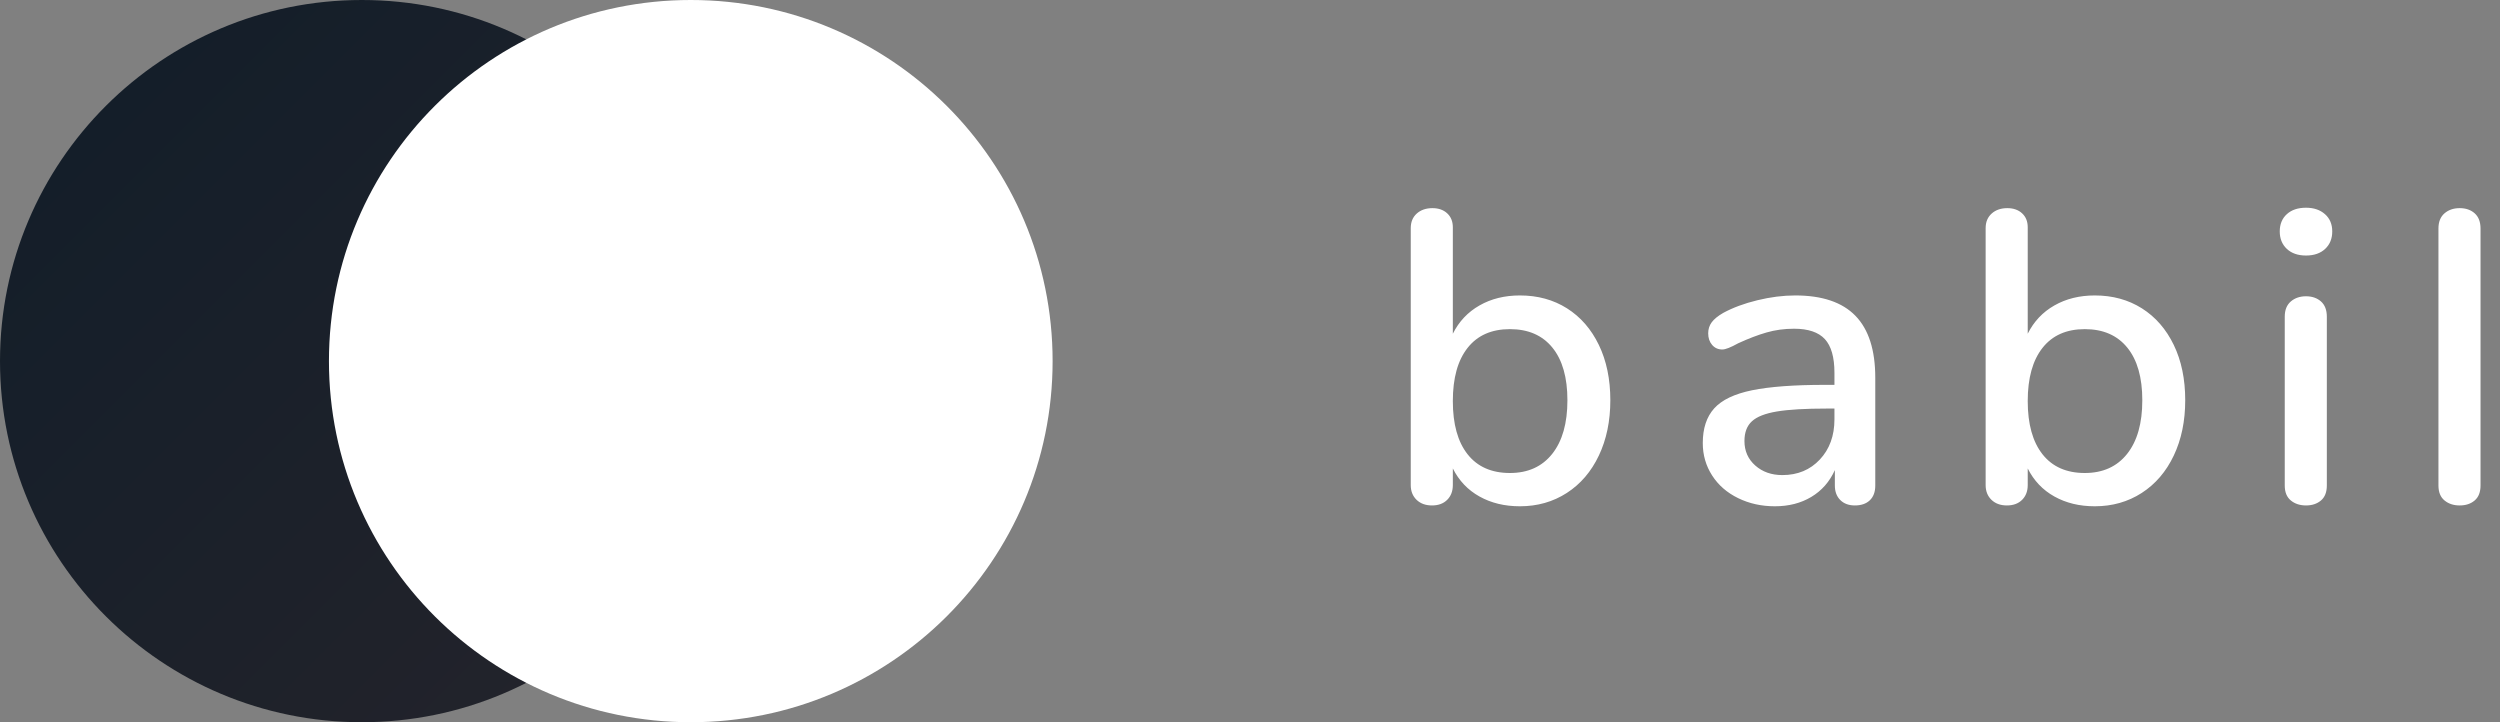
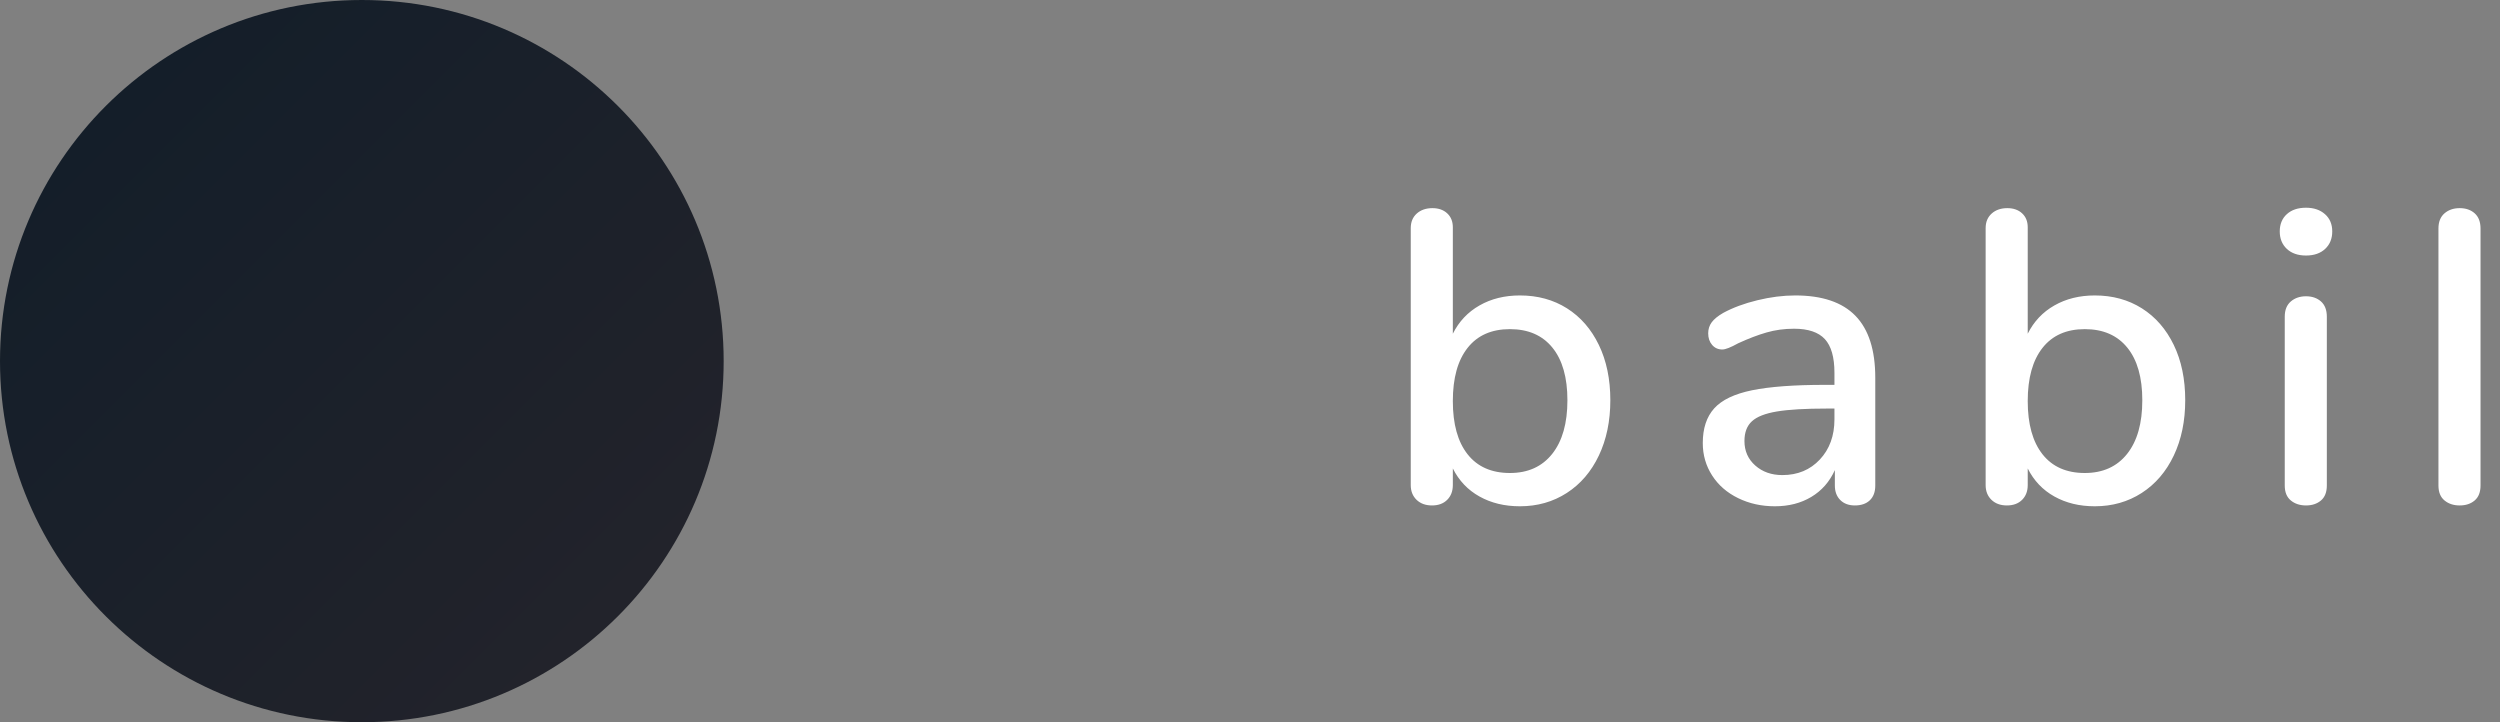
<svg xmlns="http://www.w3.org/2000/svg" width="90px" height="26px" viewBox="0 0 90 26" version="1.1">
  <rect x="0" y="0" width="90" height="26" fill="#808080" stroke="none" />
  <title>Group 6</title>
  <desc>Created with Sketch.</desc>
  <defs>
    <linearGradient x1="0%" y1="0%" x2="100%" y2="100%" id="linearGradient-1">
      <stop stop-color="#111D29" offset="0%" />
      <stop stop-color="#25242B" offset="100%" />
    </linearGradient>
  </defs>
  <g id="Page-1" stroke="none" stroke-width="1" fill="none" fill-rule="evenodd">
    <g id="Dark" transform="translate(-69, -37)">
      <g id="Group-6" transform="translate(69, 37)">
        <path d="M54.717,10.636 C55.357,10.636 55.922,10.791 56.412,11.1 C56.902,11.41 57.284,11.849 57.559,12.418 C57.834,12.987 57.972,13.65 57.972,14.409 C57.972,15.157 57.834,15.821 57.559,16.4 C57.284,16.979 56.899,17.428 56.404,17.747 C55.909,18.066 55.347,18.226 54.717,18.226 C54.167,18.226 53.682,18.109 53.262,17.874 C52.842,17.64 52.522,17.303 52.302,16.864 L52.302,17.463 C52.302,17.682 52.234,17.859 52.099,17.994 C51.964,18.129 51.782,18.196 51.552,18.196 C51.322,18.196 51.137,18.129 50.997,17.994 C50.857,17.859 50.787,17.682 50.787,17.463 L50.787,8.211 C50.787,7.992 50.859,7.817 51.004,7.687 C51.149,7.558 51.337,7.493 51.567,7.493 C51.787,7.493 51.964,7.555 52.099,7.68 C52.234,7.805 52.302,7.972 52.302,8.181 L52.302,12.014 C52.522,11.574 52.842,11.235 53.262,10.996 C53.682,10.756 54.167,10.636 54.717,10.636 Z M54.357,17.028 C55.007,17.028 55.514,16.799 55.879,16.34 C56.244,15.881 56.427,15.237 56.427,14.409 C56.427,13.59 56.247,12.959 55.887,12.515 C55.527,12.071 55.017,11.849 54.357,11.849 C53.697,11.849 53.189,12.073 52.834,12.523 C52.479,12.972 52.302,13.61 52.302,14.439 C52.302,15.267 52.479,15.906 52.834,16.355 C53.189,16.804 53.697,17.028 54.357,17.028 Z M64.63,10.636 C65.6,10.636 66.322,10.881 66.797,11.37 C67.272,11.859 67.51,12.602 67.51,13.6 L67.51,17.478 C67.51,17.707 67.445,17.884 67.315,18.009 C67.185,18.134 67.005,18.196 66.775,18.196 C66.555,18.196 66.38,18.131 66.25,18.001 C66.12,17.872 66.055,17.697 66.055,17.478 L66.055,16.924 C65.865,17.343 65.582,17.665 65.207,17.889 C64.832,18.114 64.395,18.226 63.895,18.226 C63.415,18.226 62.975,18.129 62.575,17.934 C62.175,17.739 61.862,17.468 61.637,17.118 C61.412,16.769 61.3,16.38 61.3,15.951 C61.3,15.422 61.437,15.005 61.712,14.701 C61.987,14.396 62.442,14.179 63.077,14.049 C63.712,13.92 64.585,13.855 65.695,13.855 L66.04,13.855 L66.04,13.421 C66.04,12.862 65.925,12.458 65.695,12.208 C65.465,11.959 65.095,11.834 64.585,11.834 C64.235,11.834 63.905,11.879 63.595,11.969 C63.285,12.058 62.945,12.188 62.575,12.358 C62.305,12.508 62.115,12.582 62.005,12.582 C61.855,12.582 61.732,12.528 61.637,12.418 C61.542,12.308 61.495,12.168 61.495,11.999 C61.495,11.849 61.537,11.717 61.622,11.602 C61.707,11.487 61.845,11.375 62.035,11.265 C62.385,11.075 62.795,10.923 63.265,10.809 C63.735,10.694 64.19,10.636 64.63,10.636 Z M64.165,17.103 C64.715,17.103 65.165,16.916 65.515,16.542 C65.865,16.168 66.04,15.686 66.04,15.097 L66.04,14.708 L65.77,14.708 C64.99,14.708 64.39,14.743 63.97,14.813 C63.55,14.883 63.25,15 63.07,15.165 C62.89,15.329 62.8,15.566 62.8,15.876 C62.8,16.235 62.93,16.529 63.19,16.759 C63.45,16.989 63.775,17.103 64.165,17.103 Z M75.413,10.636 C76.053,10.636 76.618,10.791 77.108,11.1 C77.598,11.41 77.981,11.849 78.256,12.418 C78.531,12.987 78.668,13.65 78.668,14.409 C78.668,15.157 78.531,15.821 78.256,16.4 C77.981,16.979 77.596,17.428 77.101,17.747 C76.606,18.066 76.043,18.226 75.413,18.226 C74.863,18.226 74.378,18.109 73.958,17.874 C73.538,17.64 73.218,17.303 72.998,16.864 L72.998,17.463 C72.998,17.682 72.931,17.859 72.796,17.994 C72.661,18.129 72.478,18.196 72.248,18.196 C72.018,18.196 71.833,18.129 71.693,17.994 C71.553,17.859 71.483,17.682 71.483,17.463 L71.483,8.211 C71.483,7.992 71.556,7.817 71.701,7.687 C71.846,7.558 72.033,7.493 72.263,7.493 C72.483,7.493 72.661,7.555 72.796,7.68 C72.931,7.805 72.998,7.972 72.998,8.181 L72.998,12.014 C73.218,11.574 73.538,11.235 73.958,10.996 C74.378,10.756 74.863,10.636 75.413,10.636 Z M75.053,17.028 C75.703,17.028 76.211,16.799 76.576,16.34 C76.941,15.881 77.123,15.237 77.123,14.409 C77.123,13.59 76.943,12.959 76.583,12.515 C76.223,12.071 75.713,11.849 75.053,11.849 C74.393,11.849 73.886,12.073 73.531,12.523 C73.176,12.972 72.998,13.61 72.998,14.439 C72.998,15.267 73.176,15.906 73.531,16.355 C73.886,16.804 74.393,17.028 75.053,17.028 Z M83.016,18.196 C82.796,18.196 82.614,18.136 82.469,18.016 C82.324,17.897 82.251,17.717 82.251,17.478 L82.251,11.4 C82.251,11.16 82.324,10.978 82.469,10.853 C82.614,10.729 82.796,10.666 83.016,10.666 C83.236,10.666 83.416,10.729 83.556,10.853 C83.696,10.978 83.766,11.16 83.766,11.4 L83.766,17.478 C83.766,17.717 83.696,17.897 83.556,18.016 C83.416,18.136 83.236,18.196 83.016,18.196 Z M83.016,9.199 C82.726,9.199 82.496,9.119 82.326,8.96 C82.156,8.8 82.071,8.591 82.071,8.331 C82.071,8.072 82.156,7.864 82.326,7.71 C82.496,7.555 82.726,7.478 83.016,7.478 C83.296,7.478 83.524,7.555 83.699,7.71 C83.874,7.864 83.961,8.072 83.961,8.331 C83.961,8.591 83.876,8.8 83.706,8.96 C83.536,9.119 83.306,9.199 83.016,9.199 Z M88.549,18.196 C88.329,18.196 88.147,18.136 88.002,18.016 C87.857,17.897 87.784,17.717 87.784,17.478 L87.784,8.226 C87.784,7.987 87.857,7.805 88.002,7.68 C88.147,7.555 88.329,7.493 88.549,7.493 C88.769,7.493 88.949,7.555 89.089,7.68 C89.229,7.805 89.299,7.987 89.299,8.226 L89.299,17.478 C89.299,17.717 89.229,17.897 89.089,18.016 C88.949,18.136 88.769,18.196 88.549,18.196 Z" id="babil" fill="#FFFFFF" />
        <g id="Group-7" fill-rule="nonzero">
          <ellipse id="Oval" fill="url(#linearGradient-1)" cx="13.026" cy="13" rx="13.026" ry="13" />
-           <ellipse id="Oval-Copy" fill="#FFFFFF" cx="24.868" cy="13" rx="13.026" ry="13" />
        </g>
      </g>
    </g>
  </g>
</svg>